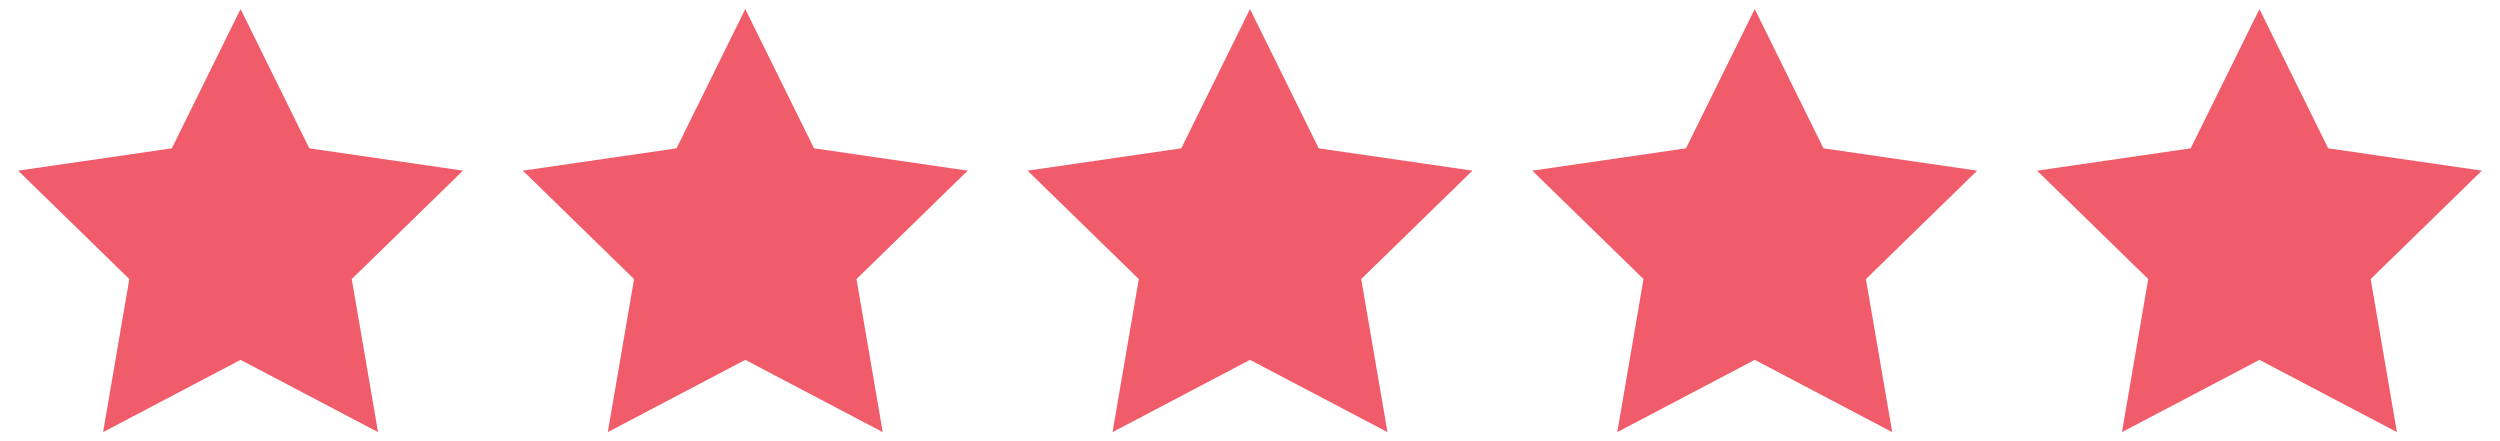
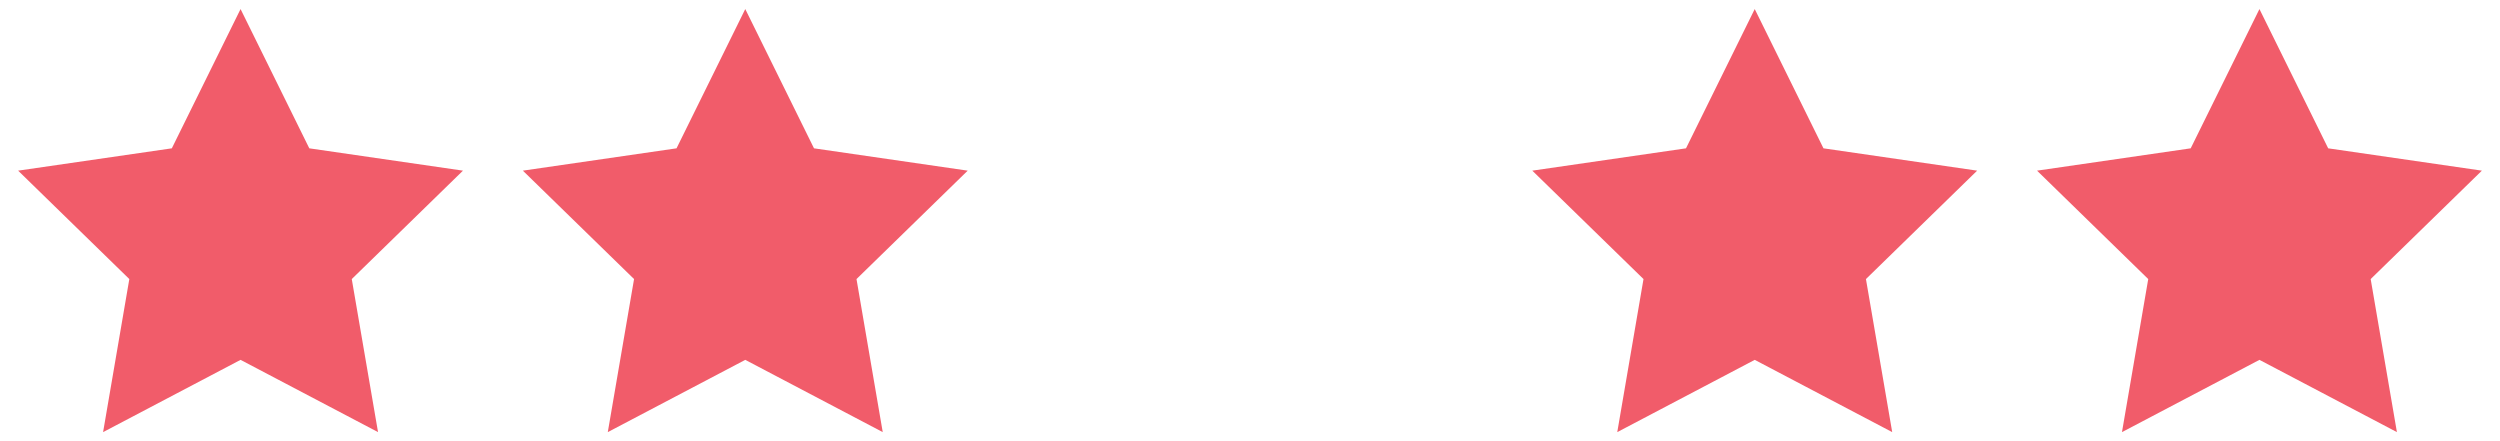
<svg xmlns="http://www.w3.org/2000/svg" version="1.1" id="Layer_1" x="0px" y="0px" viewBox="0 0 850 150" style="enable-background:new 0 0 850 150;" xml:space="preserve">
  <style type="text/css">
	.st0{fill:#F15C6A;}
</style>
  <polygon class="st0" points="81.79,3.08 105.16,50.43 157.41,58.02 119.6,94.88 128.53,146.92 81.79,122.35 35.05,146.92   43.97,94.88 6.16,58.02 58.42,50.43 " />
  <polygon class="st0" points="253.39,3.08 276.76,50.43 329.02,58.02 291.21,94.88 300.13,146.92 253.39,122.35 206.65,146.92   215.58,94.88 177.77,58.02 230.02,50.43 " />
-   <polygon class="st0" points="425,3.08 448.37,50.43 500.63,58.02 462.81,94.88 471.74,146.92 425,122.35 378.26,146.92   387.19,94.88 349.37,58.02 401.63,50.43 " />
  <polygon class="st0" points="596.61,3.08 619.98,50.43 672.23,58.02 634.42,94.88 643.35,146.92 596.61,122.35 549.87,146.92   558.79,94.88 520.98,58.02 573.24,50.43 " />
  <polygon class="st0" points="768.21,3.08 791.58,50.43 843.84,58.02 806.03,94.88 814.95,146.92 768.21,122.35 721.47,146.92   730.4,94.88 692.59,58.02 744.84,50.43 " />
</svg>